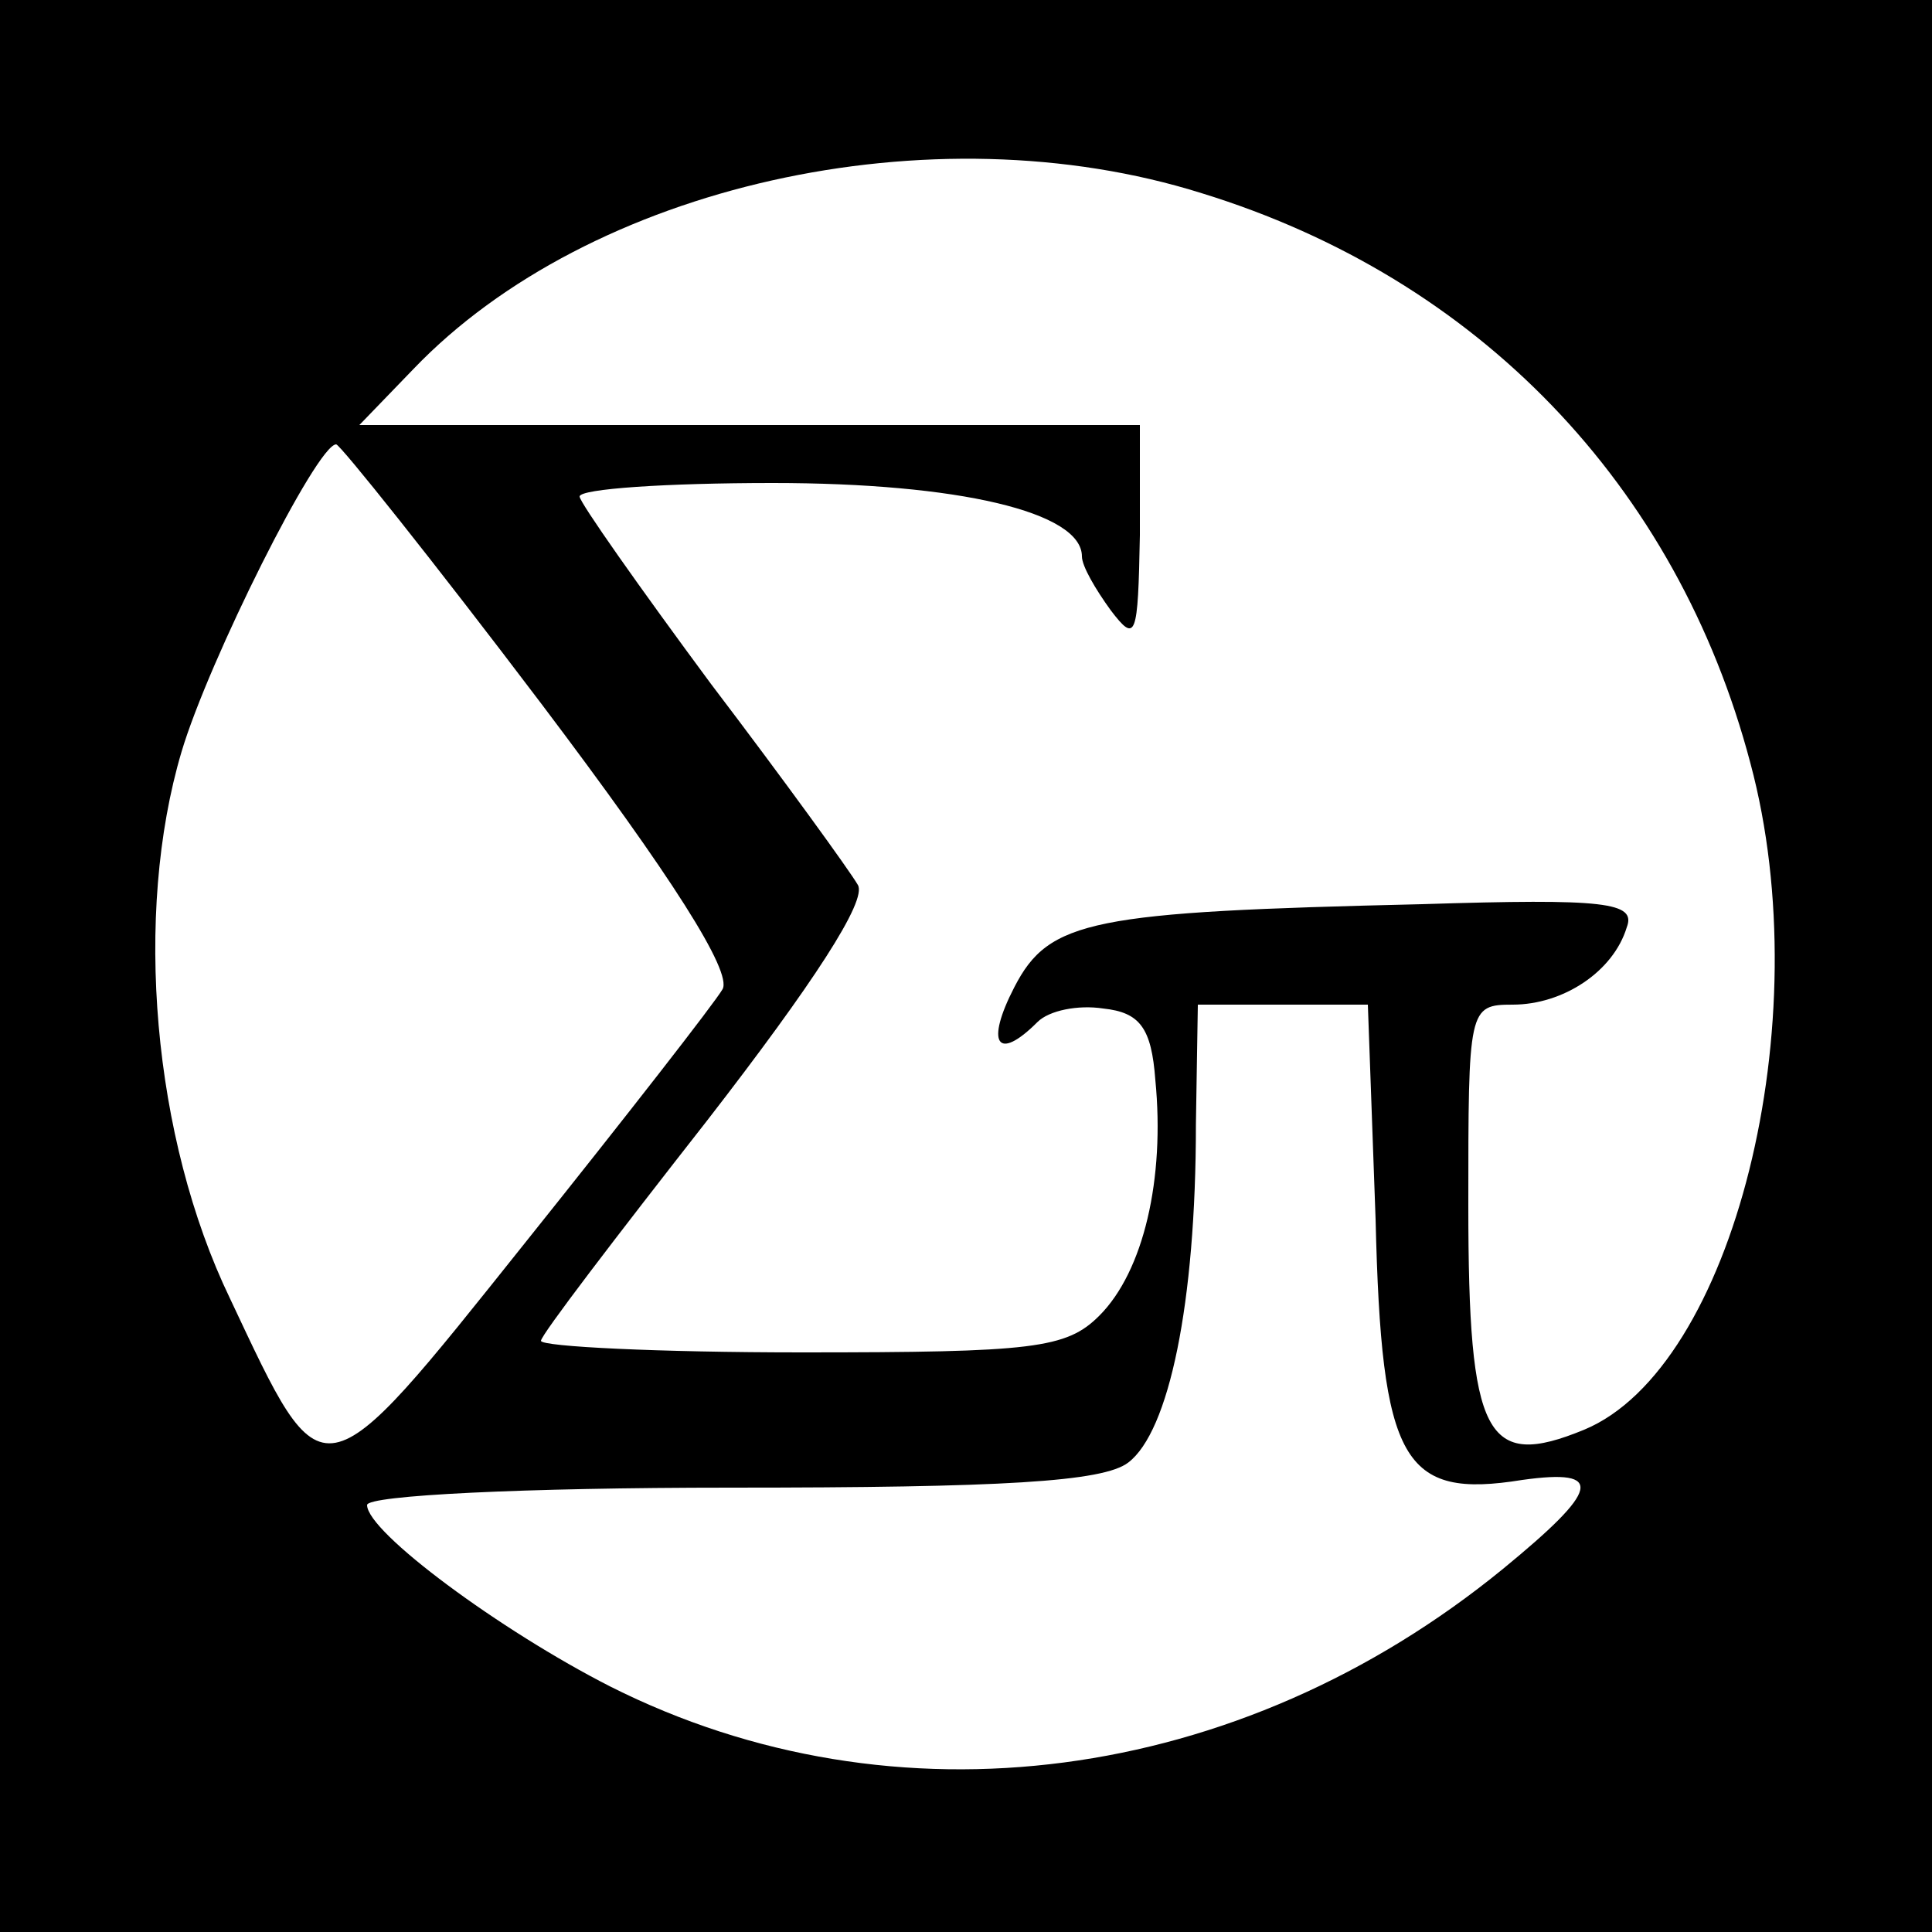
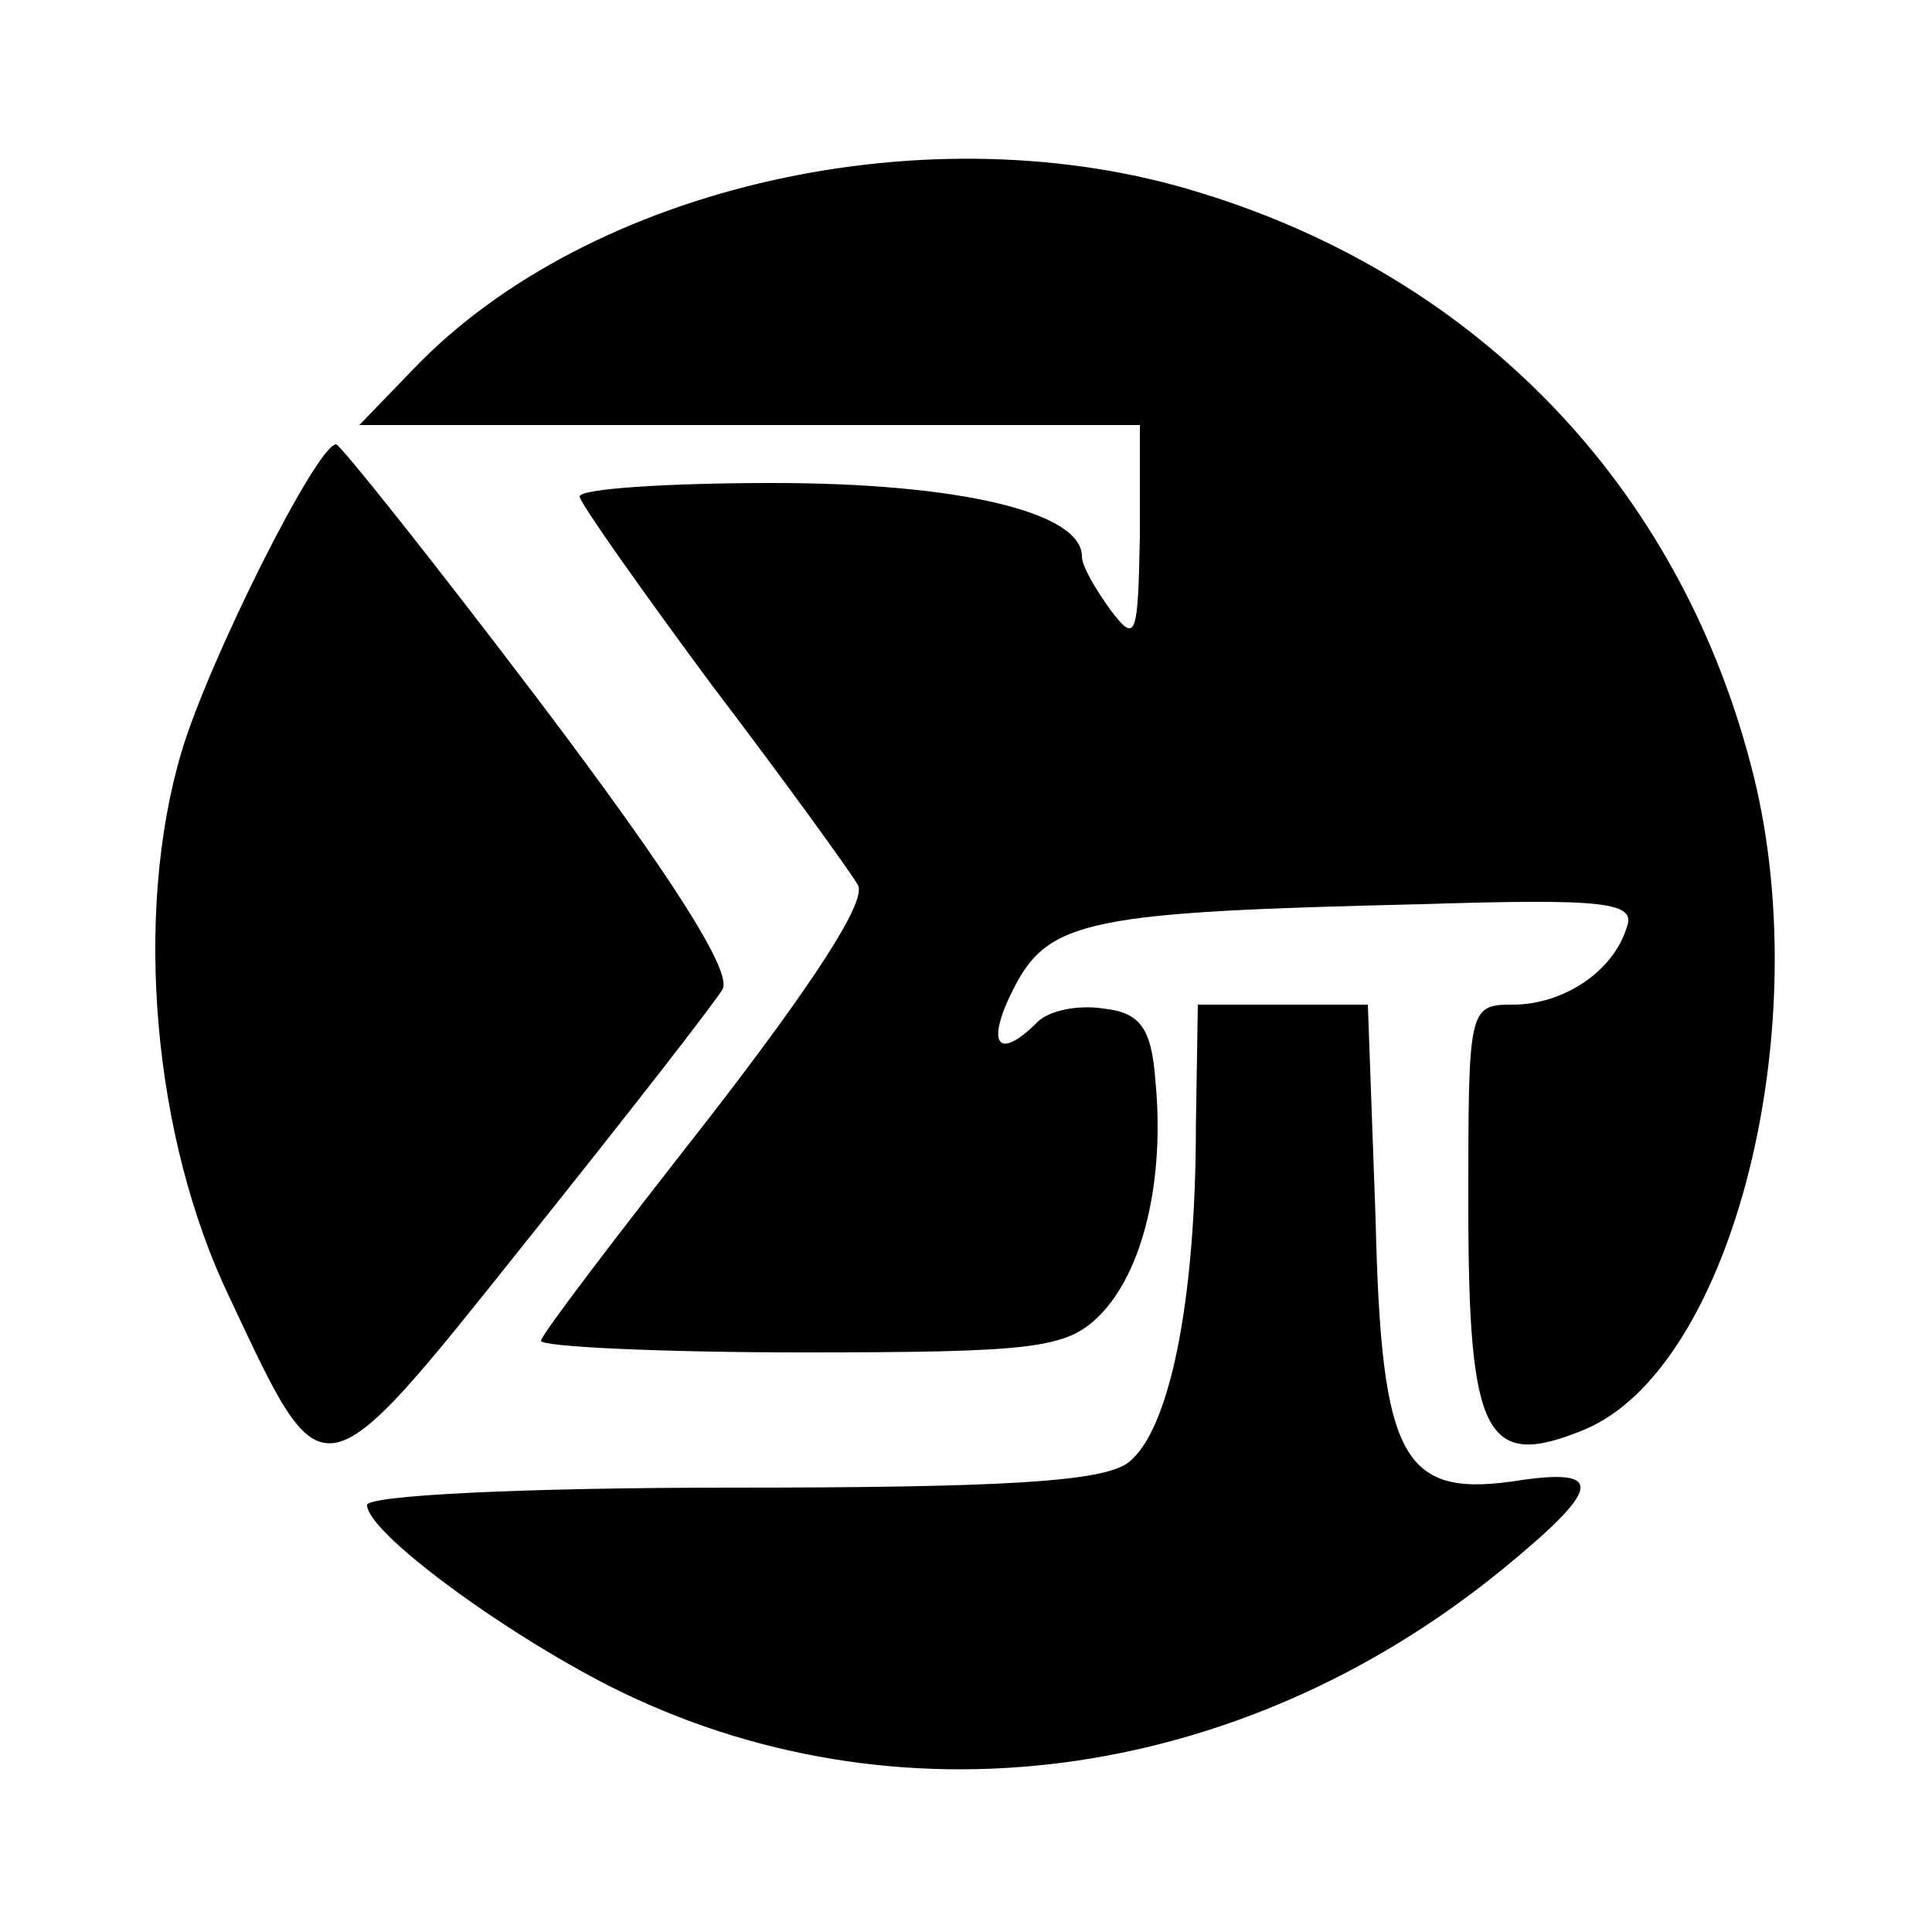
<svg xmlns="http://www.w3.org/2000/svg" version="1.0" width="100pt" height="100pt" viewBox="0 0 100 100" preserveAspectRatio="xMidYMid meet">
  <g transform="translate(0,100) scale(0.1,-0.1)" fill="#000000" stroke="none">
-     <path d="M0 500 l0 -500 500 0 500 0 0 500 0 500 -500 0 -500 0 0 -500z m622 400 c143 -44 246 -151 284 -295 36 -134 -9 -313 -86 -345 -51 -21 -60 -4 -60 116 0 102 0 104 23 104 26 0 52 17 59 40 5 13 -11 15 -106 12 -171 -4 -193 -8 -211 -43 -15 -29 -9 -39 12 -18 6 6 21 9 34 7 19 -2 25 -10 27 -37 5 -51 -6 -99 -29 -122 -17 -17 -34 -19 -154 -19 -74 0 -135 3 -135 6 0 3 39 54 86 114 55 71 83 114 78 122 -4 7 -38 54 -76 104 -37 50 -68 94 -68 97 0 4 45 7 100 7 96 0 160 -15 160 -38 0 -5 7 -17 15 -28 13 -17 14 -14 15 39 l0 57 -202 0 -202 0 28 29 c91 95 268 135 408 91z m-342 -264 c68 -90 99 -139 94 -148 -4 -7 -50 -66 -102 -131 -107 -134 -104 -133 -153 -29 -40 83 -50 199 -25 283 14 47 70 159 80 159 2 0 50 -60 106 -134z m432 -267 c3 -126 14 -145 76 -135 43 6 40 -5 -10 -46 -137 -112 -315 -135 -462 -61 -57 29 -126 80 -126 94 0 5 81 9 188 9 141 0 193 3 206 13 21 16 35 82 35 175 l1 62 44 0 44 0 4 -111z" />
+     <path d="M0 500 z m622 400 c143 -44 246 -151 284 -295 36 -134 -9 -313 -86 -345 -51 -21 -60 -4 -60 116 0 102 0 104 23 104 26 0 52 17 59 40 5 13 -11 15 -106 12 -171 -4 -193 -8 -211 -43 -15 -29 -9 -39 12 -18 6 6 21 9 34 7 19 -2 25 -10 27 -37 5 -51 -6 -99 -29 -122 -17 -17 -34 -19 -154 -19 -74 0 -135 3 -135 6 0 3 39 54 86 114 55 71 83 114 78 122 -4 7 -38 54 -76 104 -37 50 -68 94 -68 97 0 4 45 7 100 7 96 0 160 -15 160 -38 0 -5 7 -17 15 -28 13 -17 14 -14 15 39 l0 57 -202 0 -202 0 28 29 c91 95 268 135 408 91z m-342 -264 c68 -90 99 -139 94 -148 -4 -7 -50 -66 -102 -131 -107 -134 -104 -133 -153 -29 -40 83 -50 199 -25 283 14 47 70 159 80 159 2 0 50 -60 106 -134z m432 -267 c3 -126 14 -145 76 -135 43 6 40 -5 -10 -46 -137 -112 -315 -135 -462 -61 -57 29 -126 80 -126 94 0 5 81 9 188 9 141 0 193 3 206 13 21 16 35 82 35 175 l1 62 44 0 44 0 4 -111z" />
  </g>
</svg>